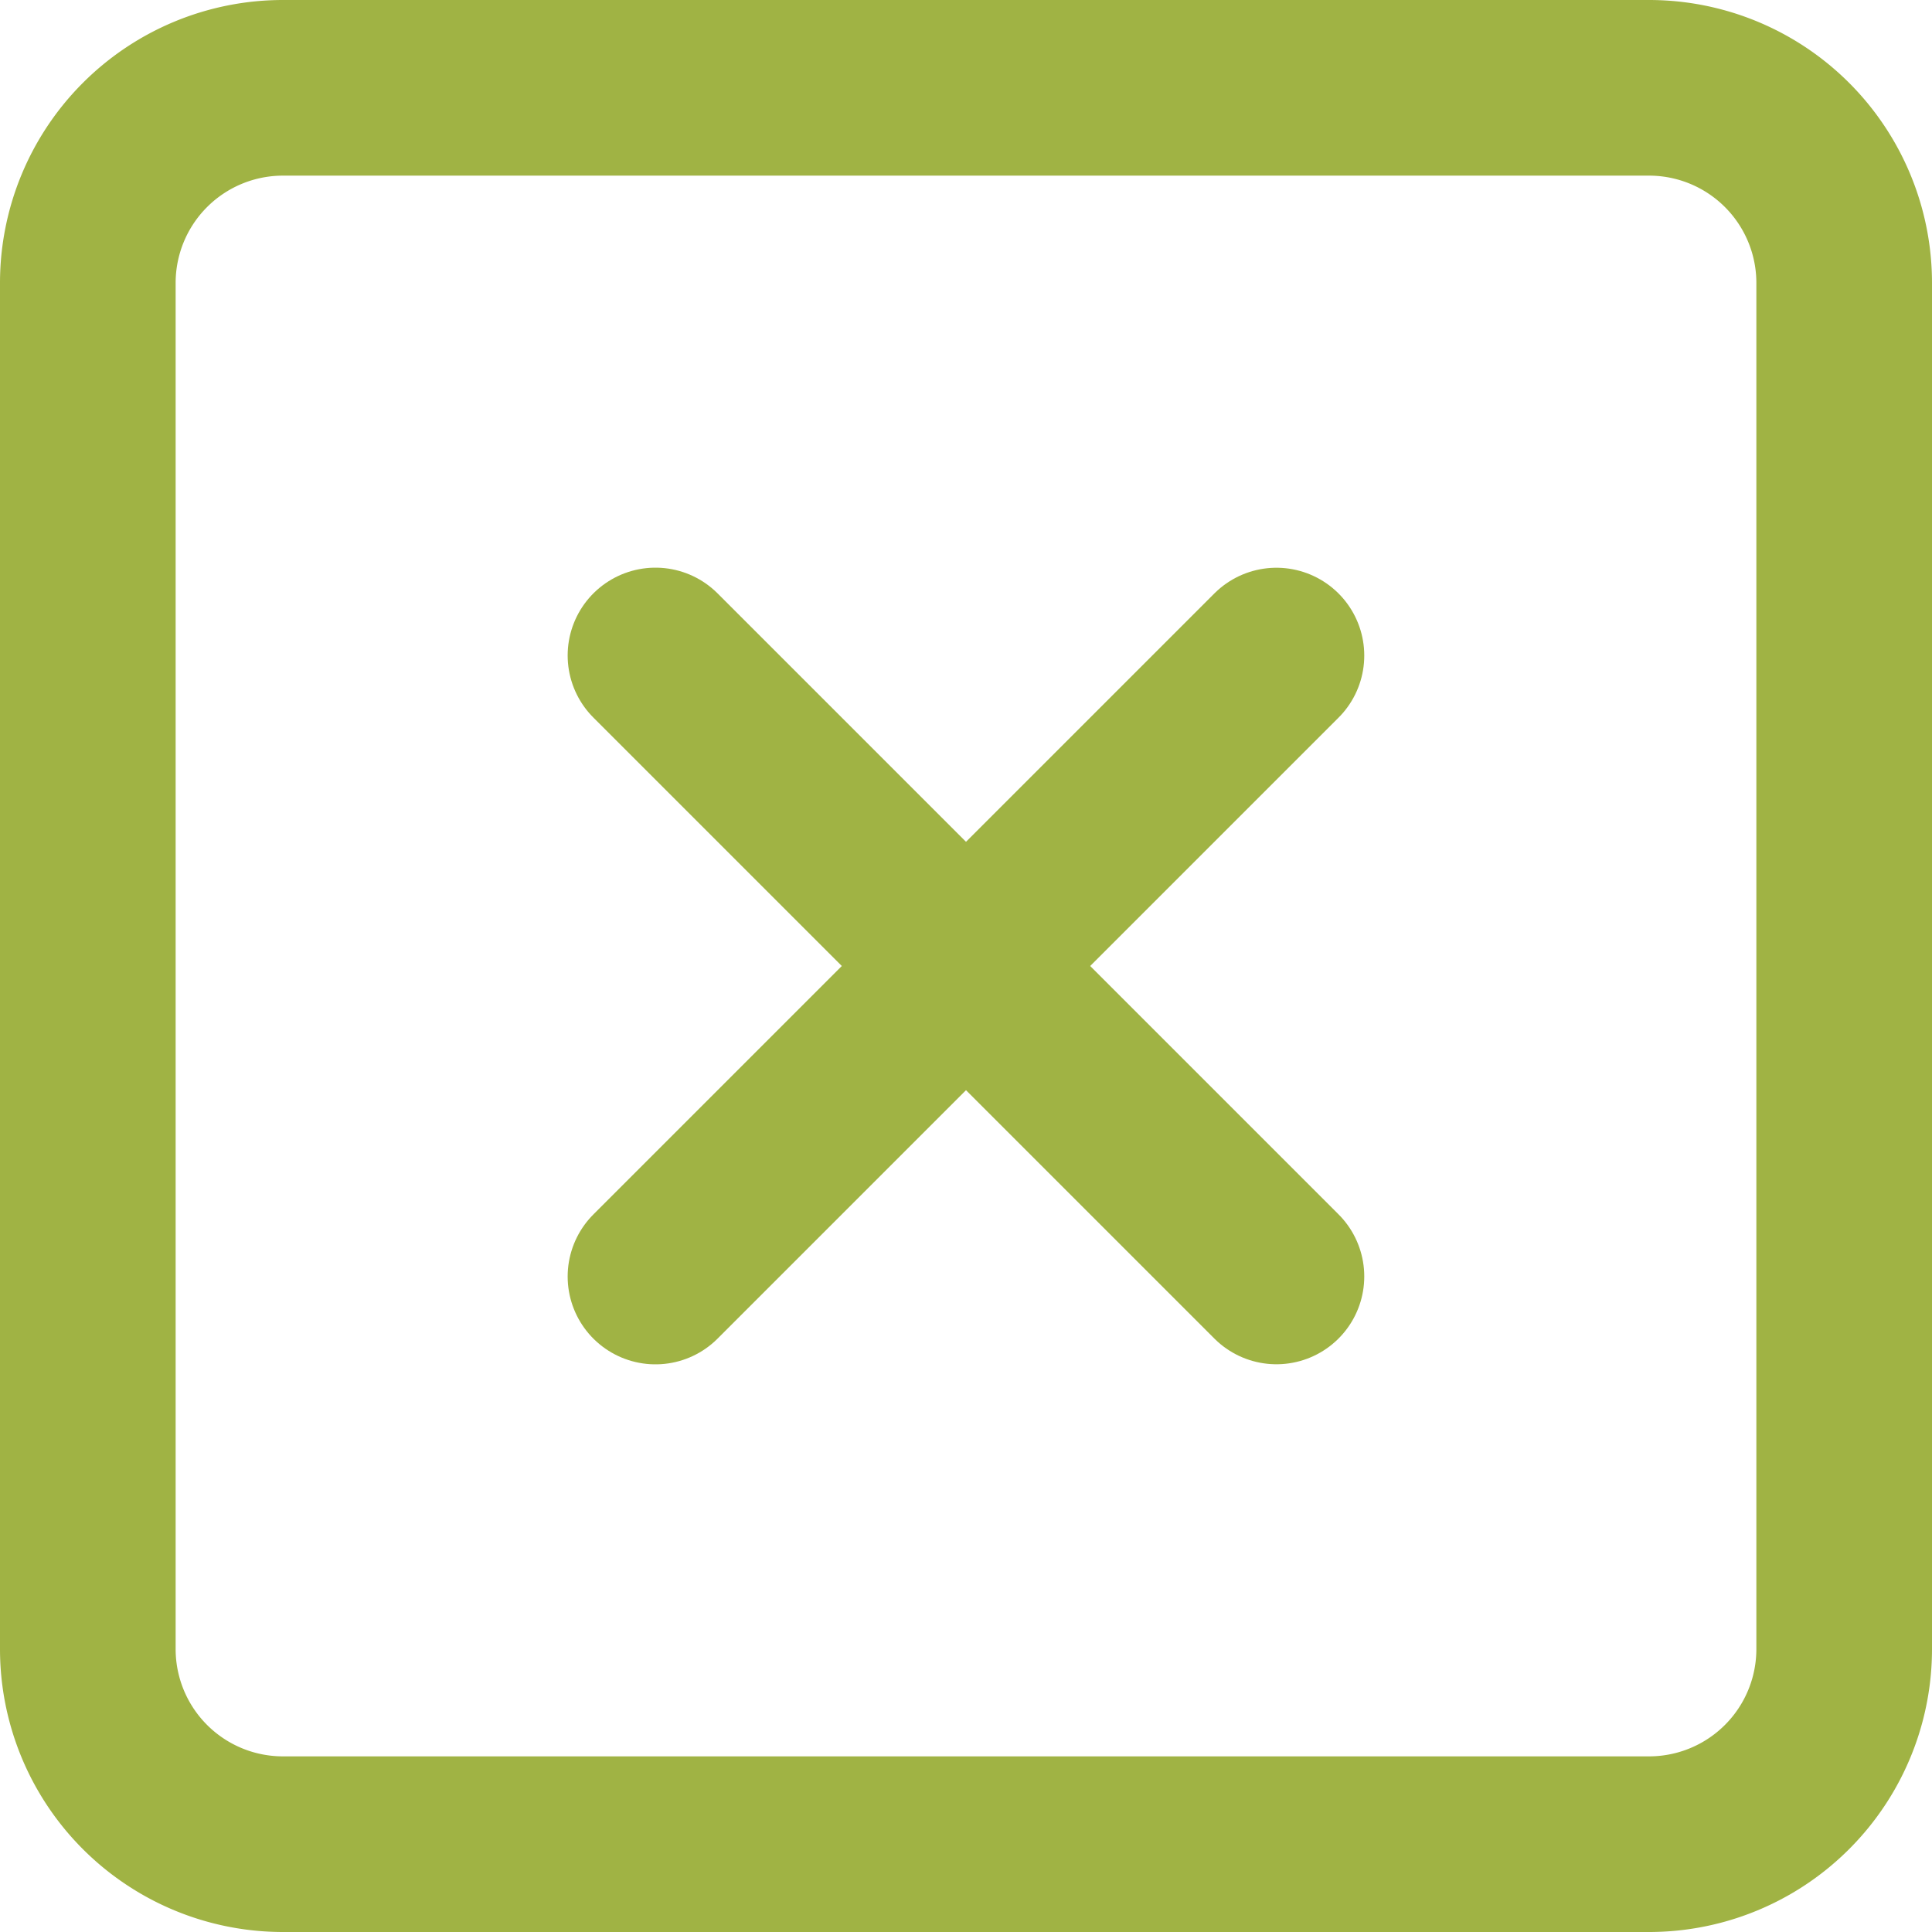
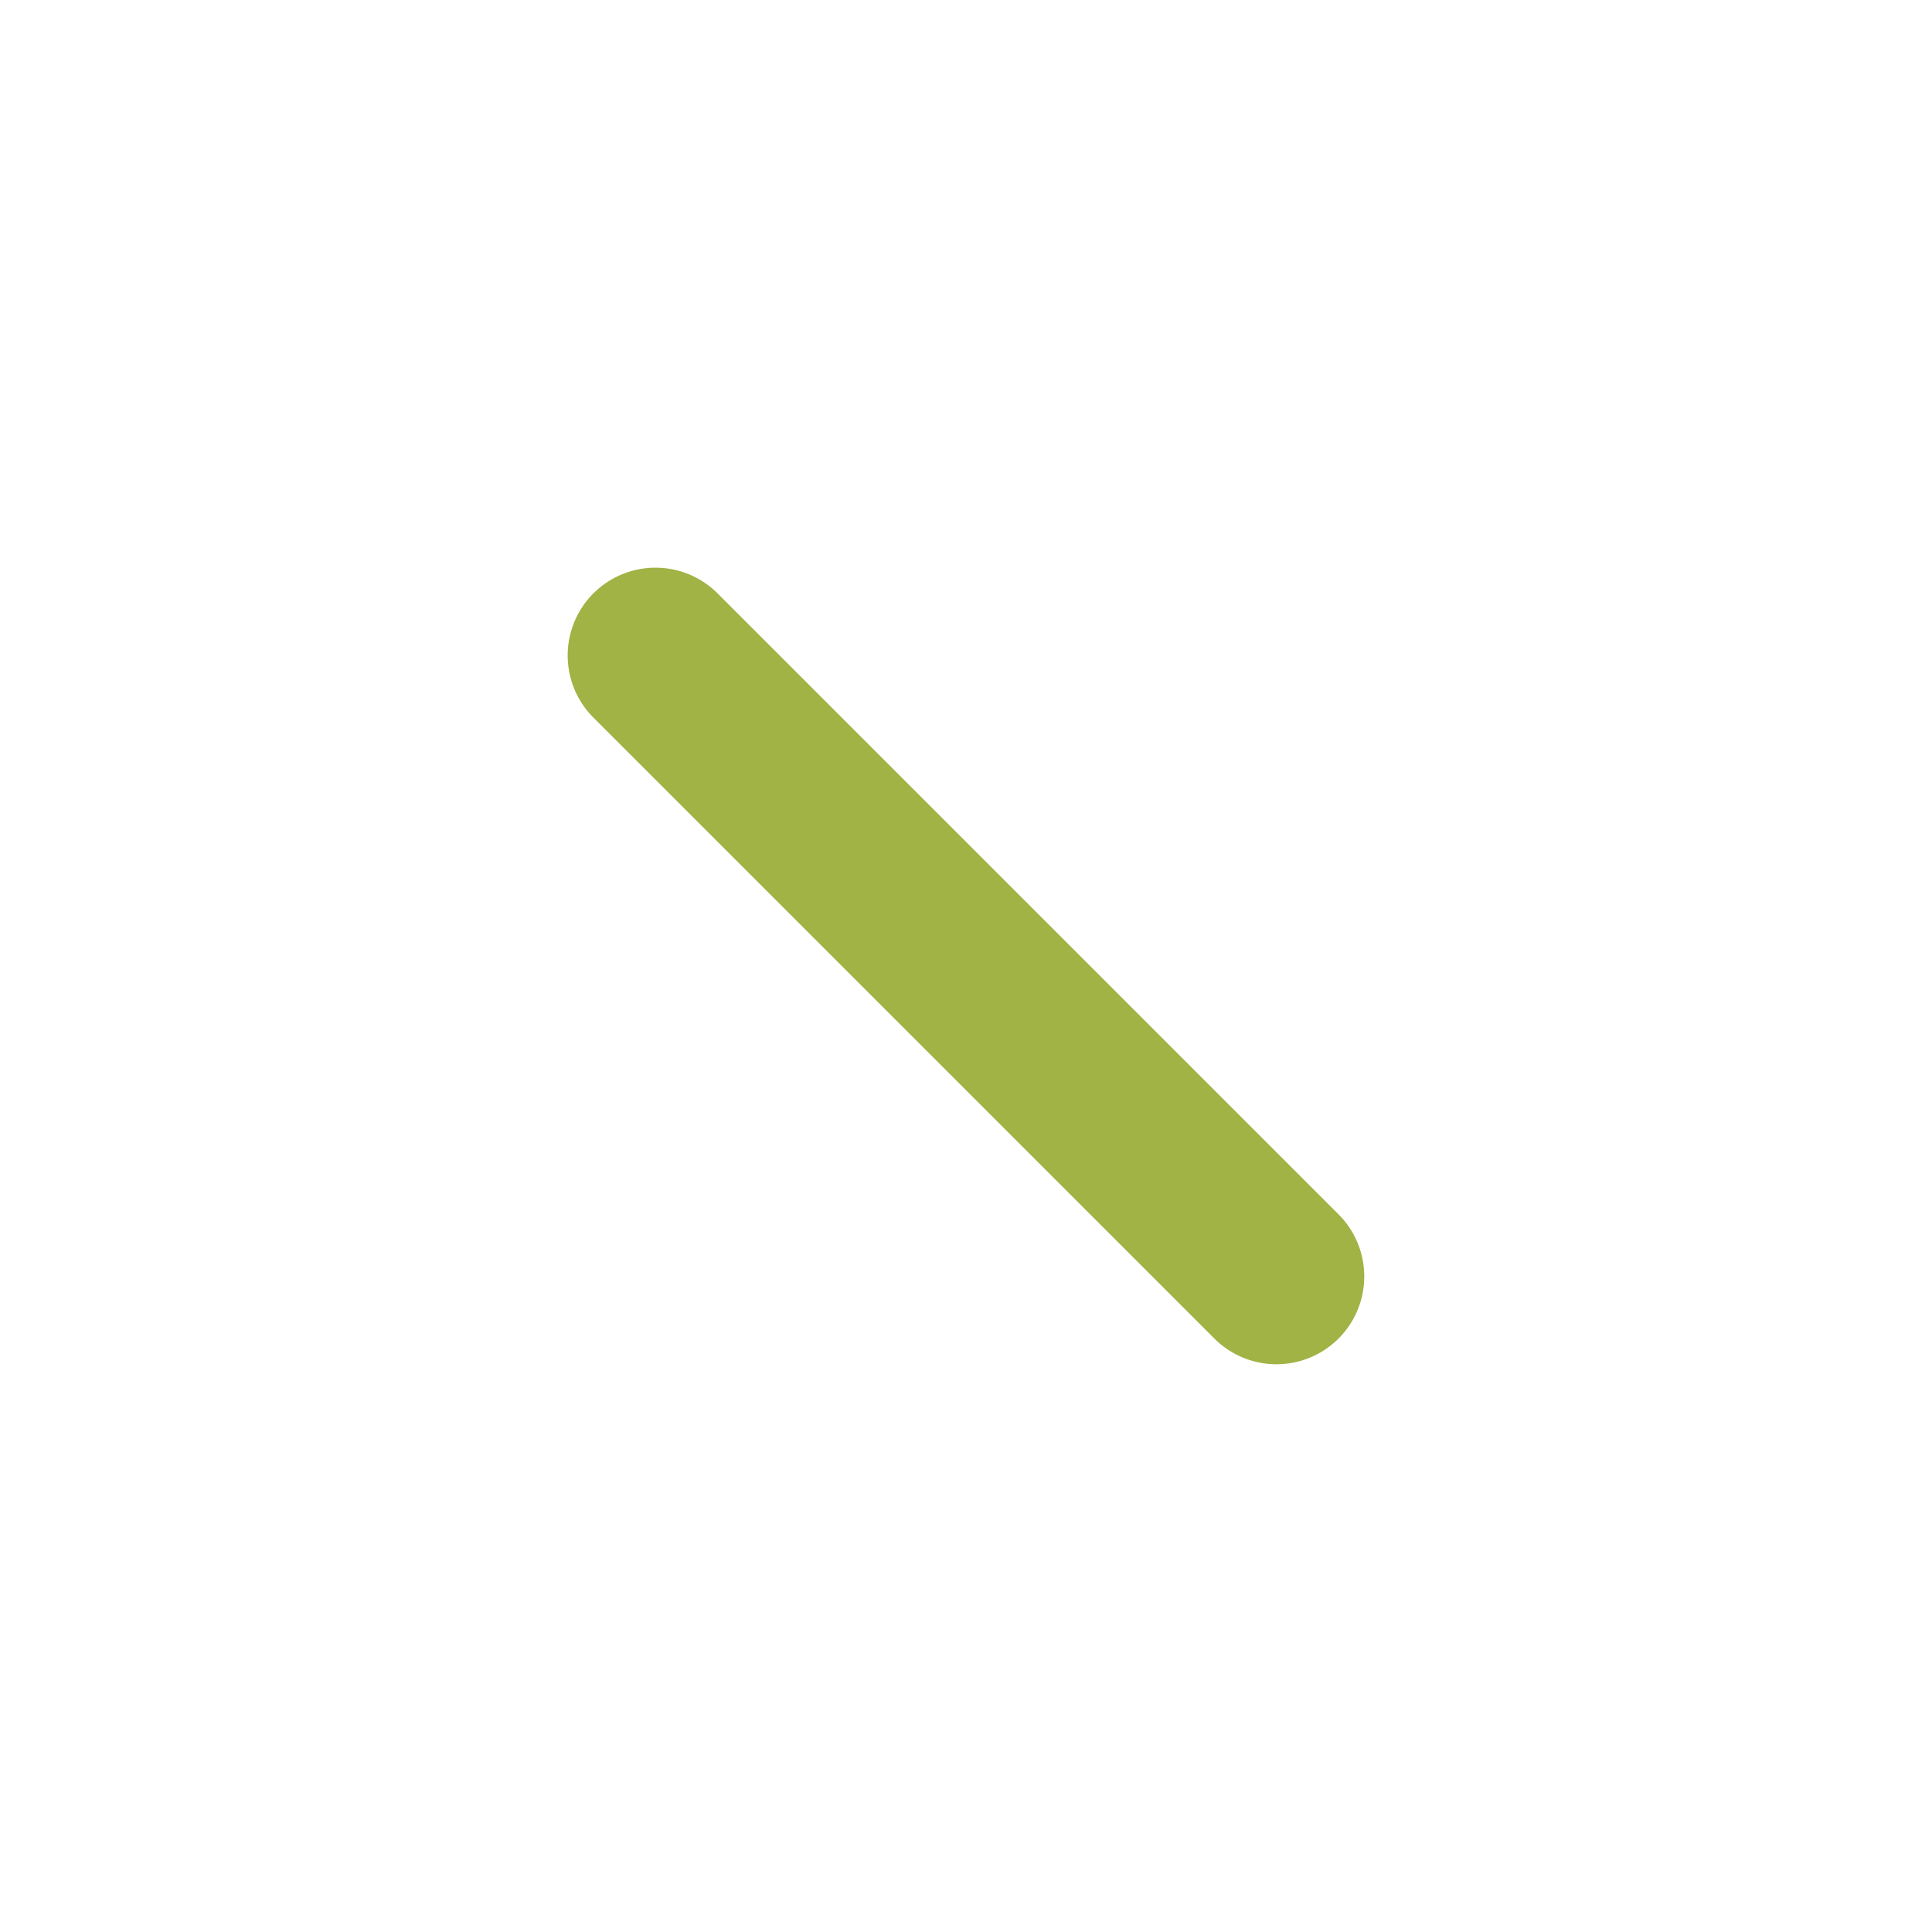
<svg xmlns="http://www.w3.org/2000/svg" width="22" height="22">
  <g data-name="Icon feather-plus-square" fill="none" stroke="#a0b344" stroke-linecap="round" stroke-linejoin="round" stroke-width="2">
-     <path data-name="Path 7" d="M3.222 1h15.556A2.222 2.222 0 0121 3.222v15.556A2.222 2.222 0 0118.778 21H3.222A2.222 2.222 0 011 18.778V3.222A2.222 2.222 0 013.222 1z" />
    <path data-name="Path 8" d="M7.464 7.464l7.071 7.071" />
-     <path data-name="Path 9" d="M7.464 14.536l7.071-7.071" />
  </g>
</svg>